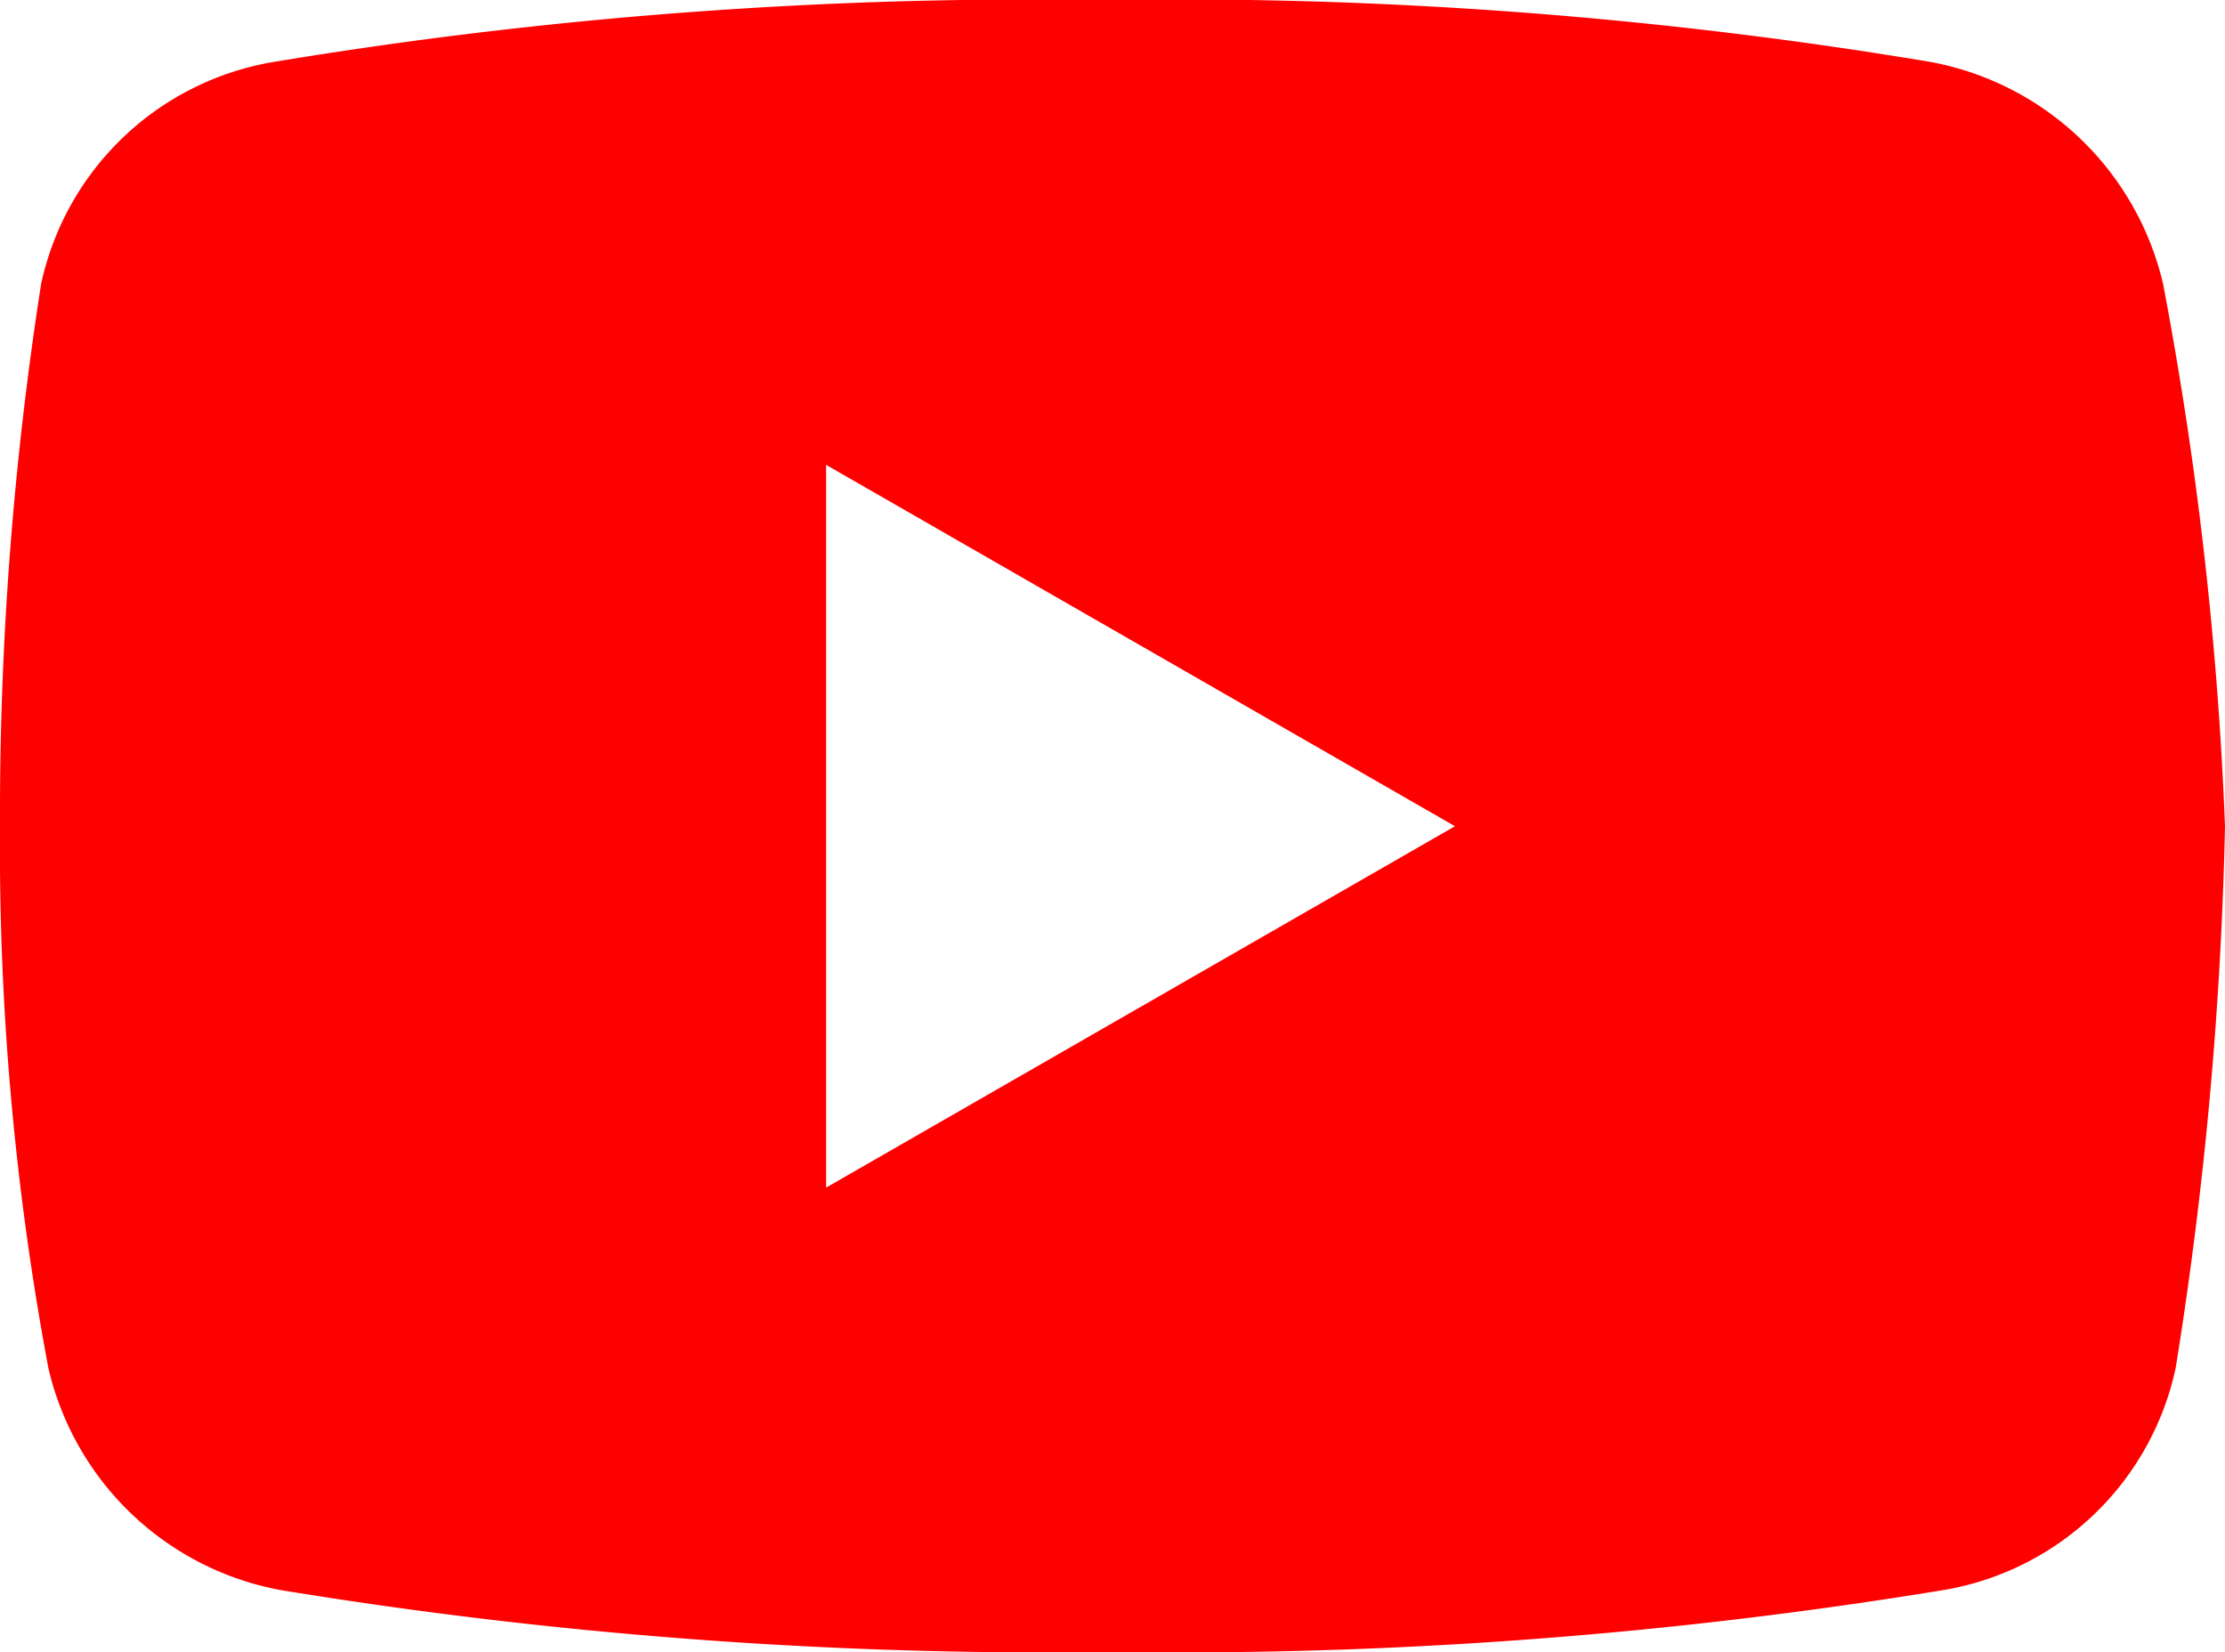
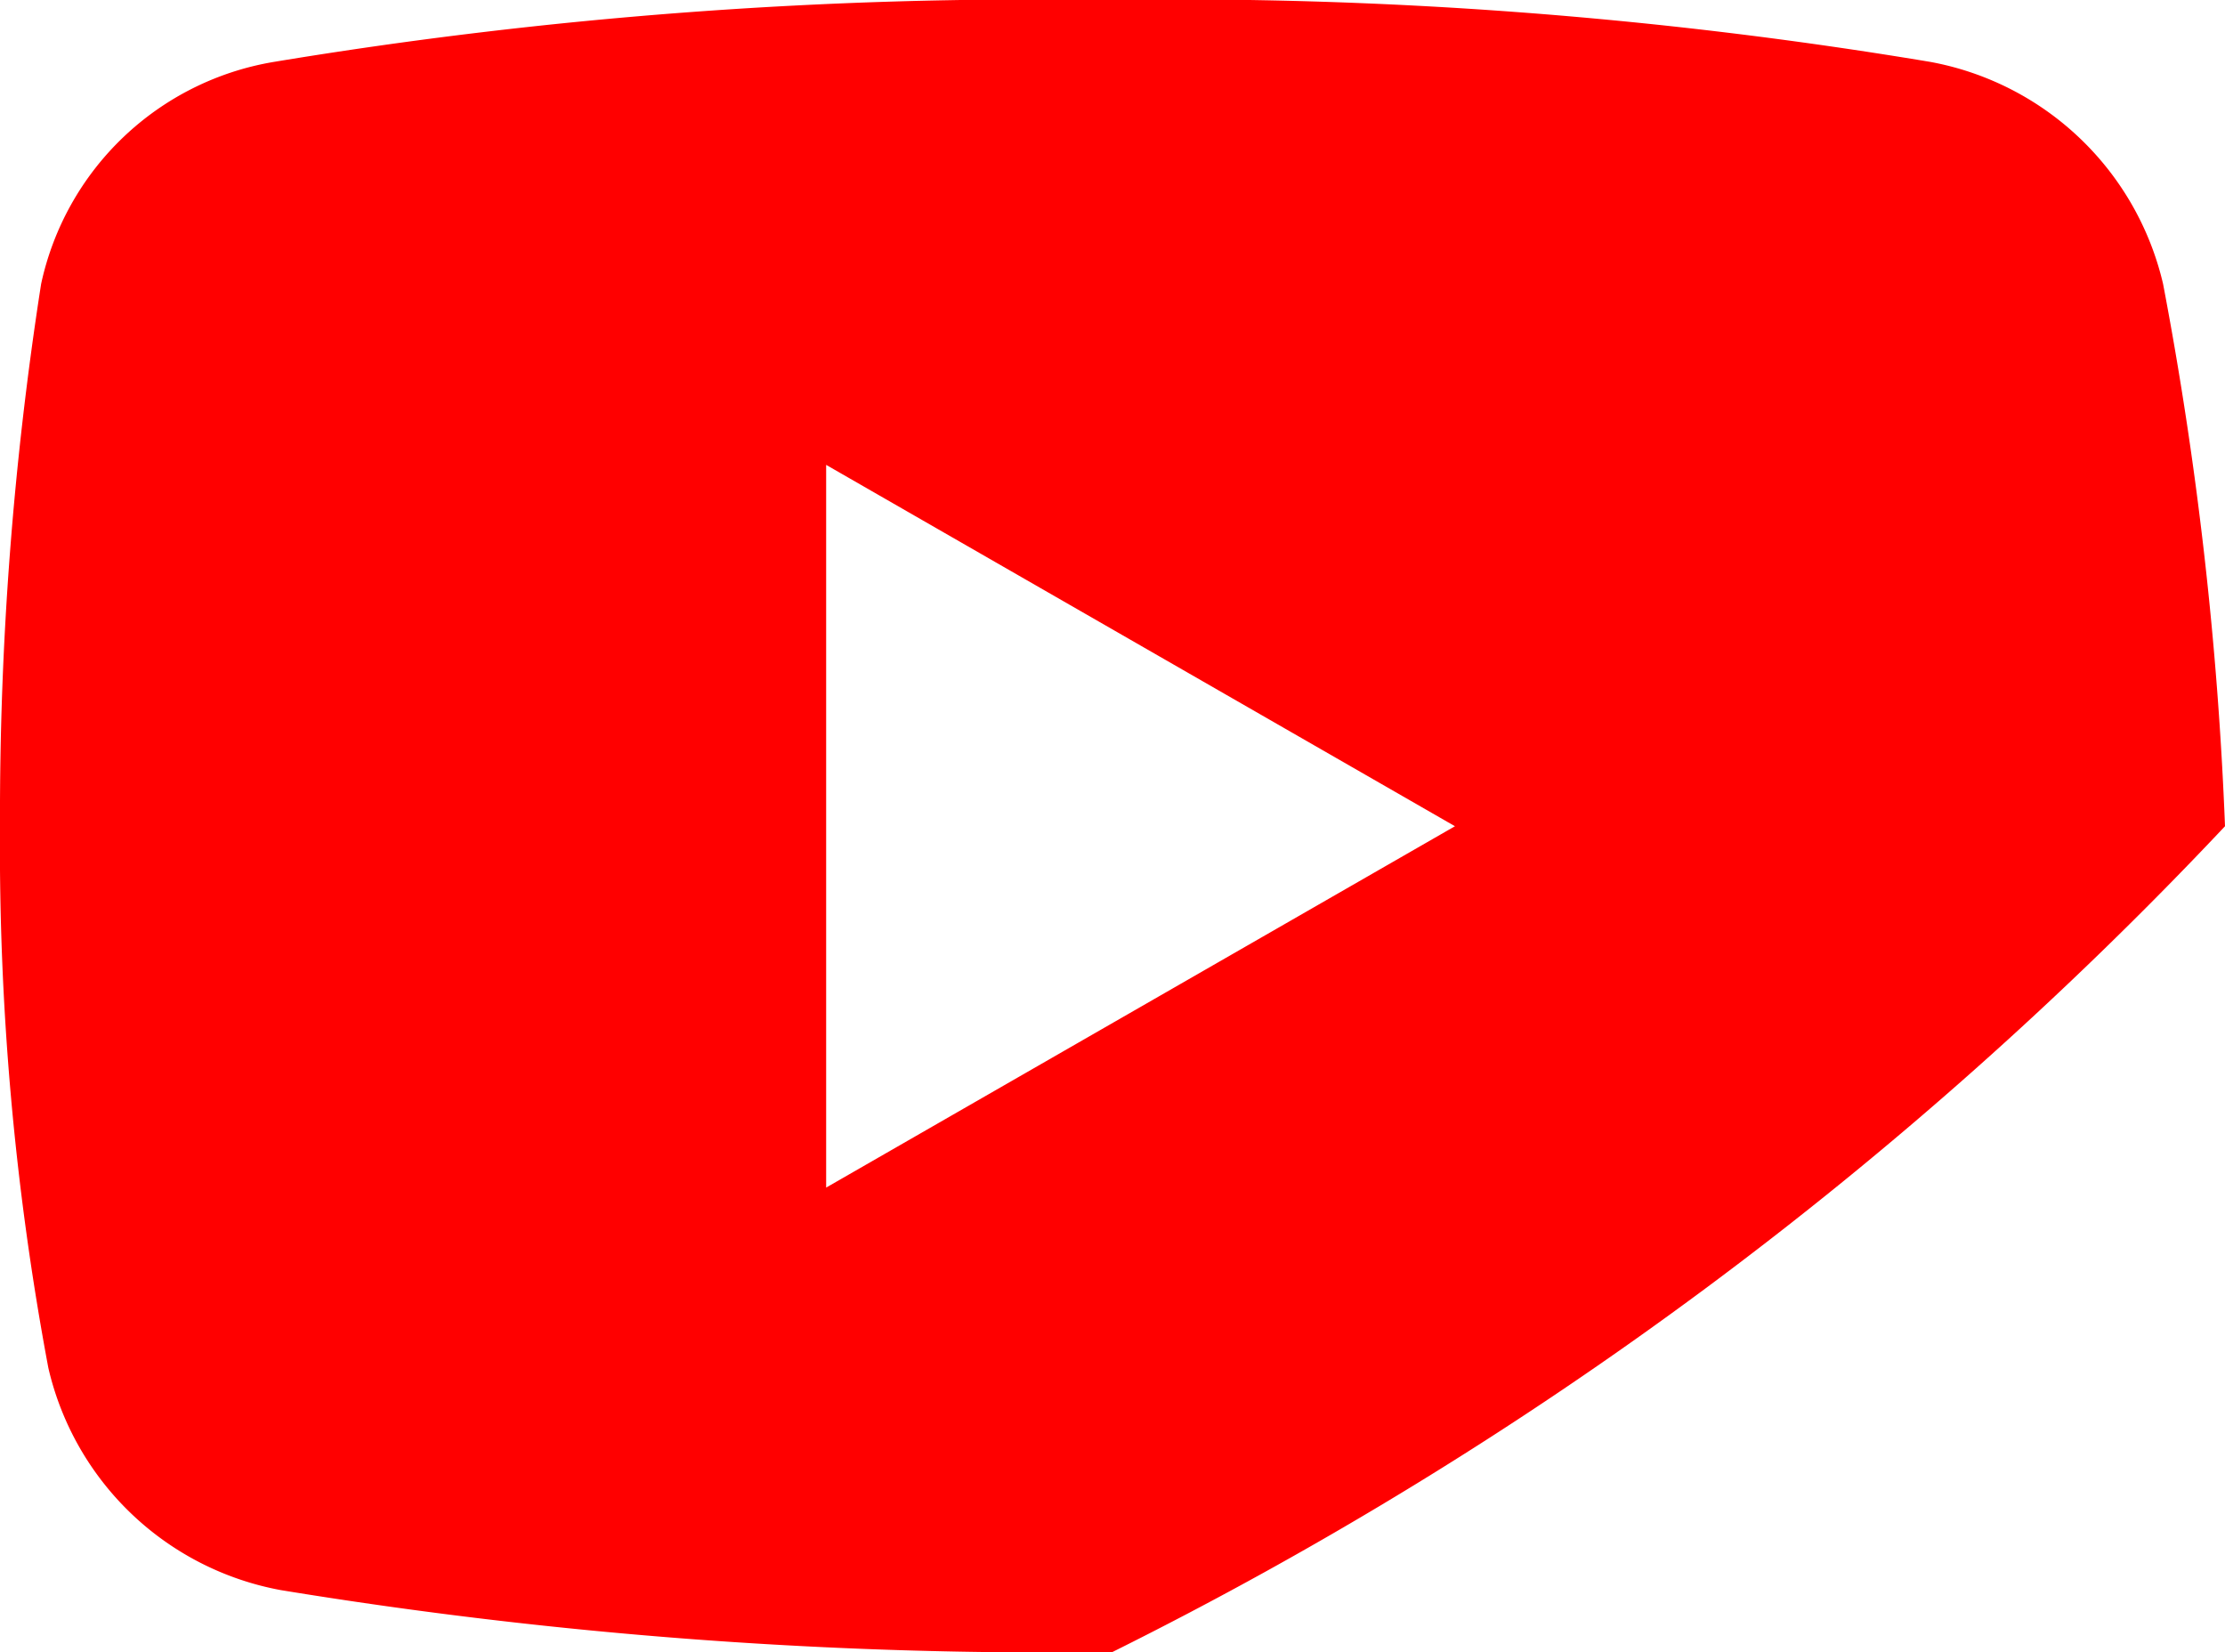
<svg xmlns="http://www.w3.org/2000/svg" viewBox="0 0 46 34.15">
  <defs>
    <style>.cls-1{fill:red;}</style>
  </defs>
  <title>ic_youtube_sp</title>
  <g id="レイヤー_2" data-name="レイヤー 2">
    <g id="contents">
-       <path class="cls-1" d="M44.72,5.87a6.07,6.07,0,0,0-4.81-4.59A94.59,94.59,0,0,0,22.84,0,96,96,0,0,0,5.66,1.28,5.92,5.92,0,0,0,.85,5.87,71.25,71.25,0,0,0,0,17.08a58.33,58.33,0,0,0,1,11.2,6.06,6.06,0,0,0,4.8,4.59A97.88,97.88,0,0,0,23,34.15a97.83,97.83,0,0,0,17.18-1.28,5.91,5.91,0,0,0,4.8-4.59A81.29,81.29,0,0,0,46,17.08,75.66,75.66,0,0,0,44.72,5.87ZM17.08,24.55V9.61l13,7.47Z" />
+       <path class="cls-1" d="M44.72,5.87a6.07,6.07,0,0,0-4.81-4.59A94.59,94.59,0,0,0,22.84,0,96,96,0,0,0,5.66,1.28,5.92,5.92,0,0,0,.85,5.87,71.25,71.25,0,0,0,0,17.08a58.33,58.33,0,0,0,1,11.2,6.06,6.06,0,0,0,4.8,4.59A97.88,97.88,0,0,0,23,34.15A81.29,81.29,0,0,0,46,17.08,75.66,75.66,0,0,0,44.72,5.87ZM17.08,24.55V9.61l13,7.47Z" />
    </g>
  </g>
</svg>